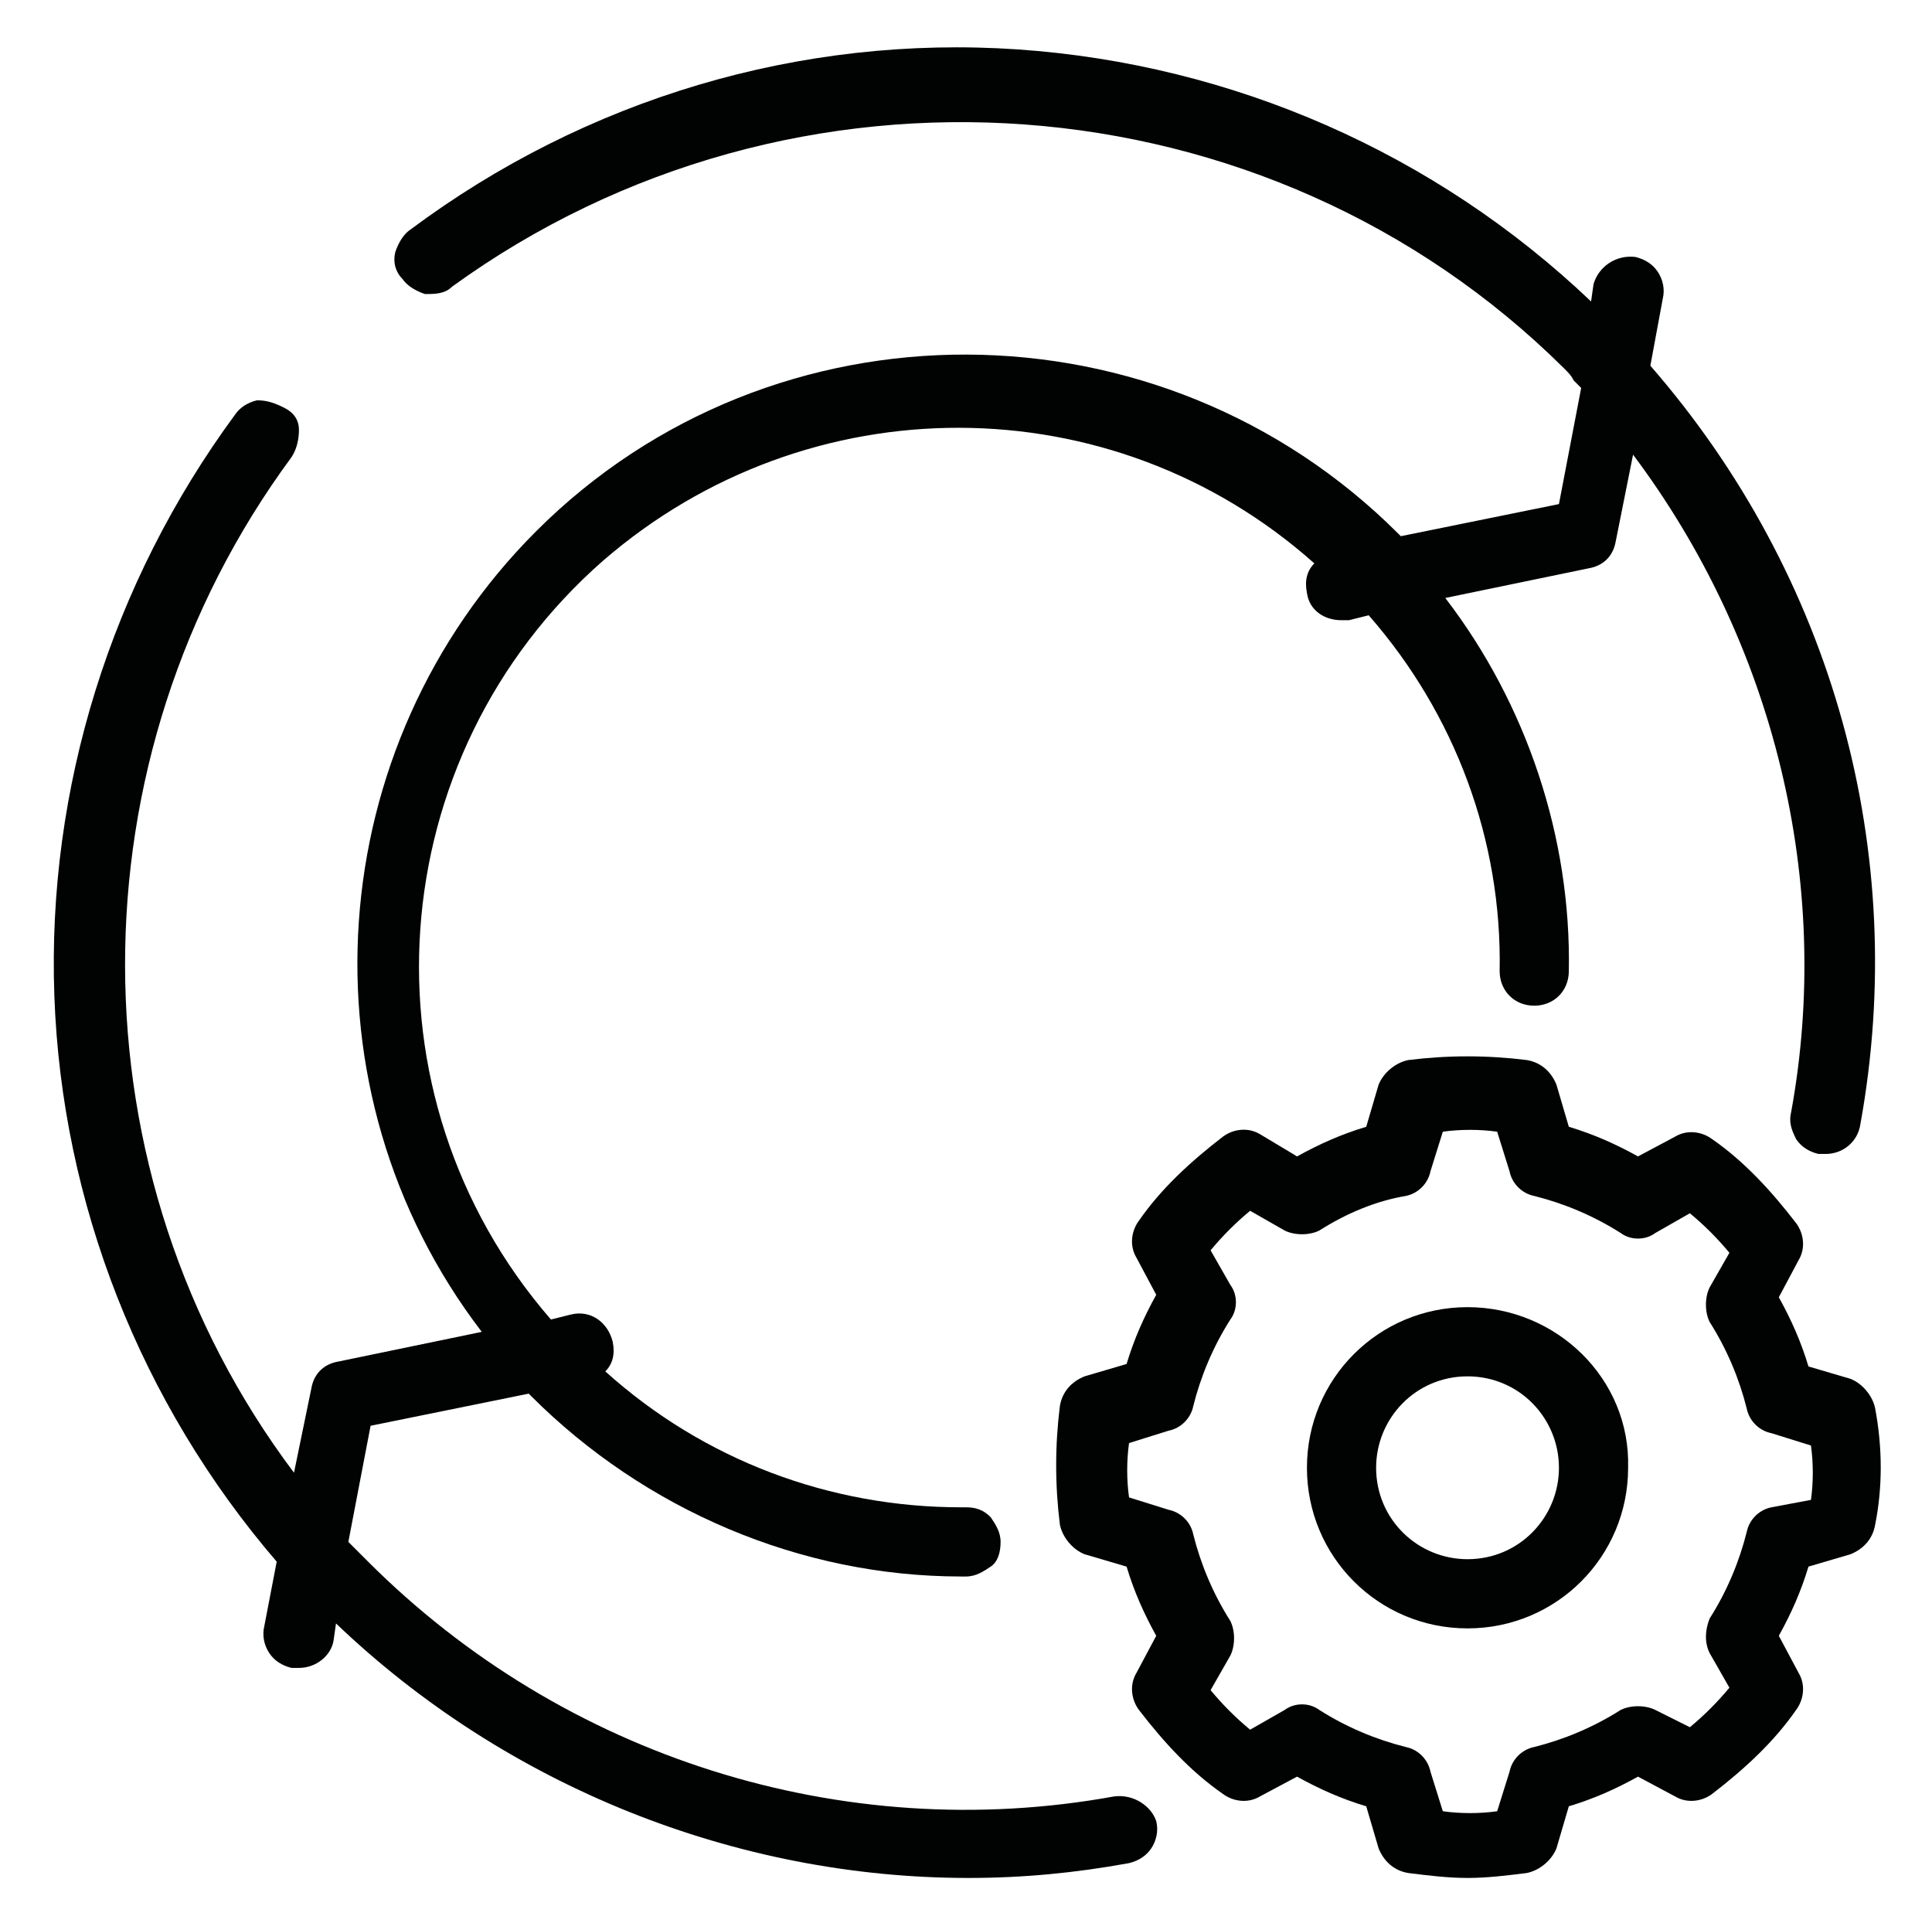
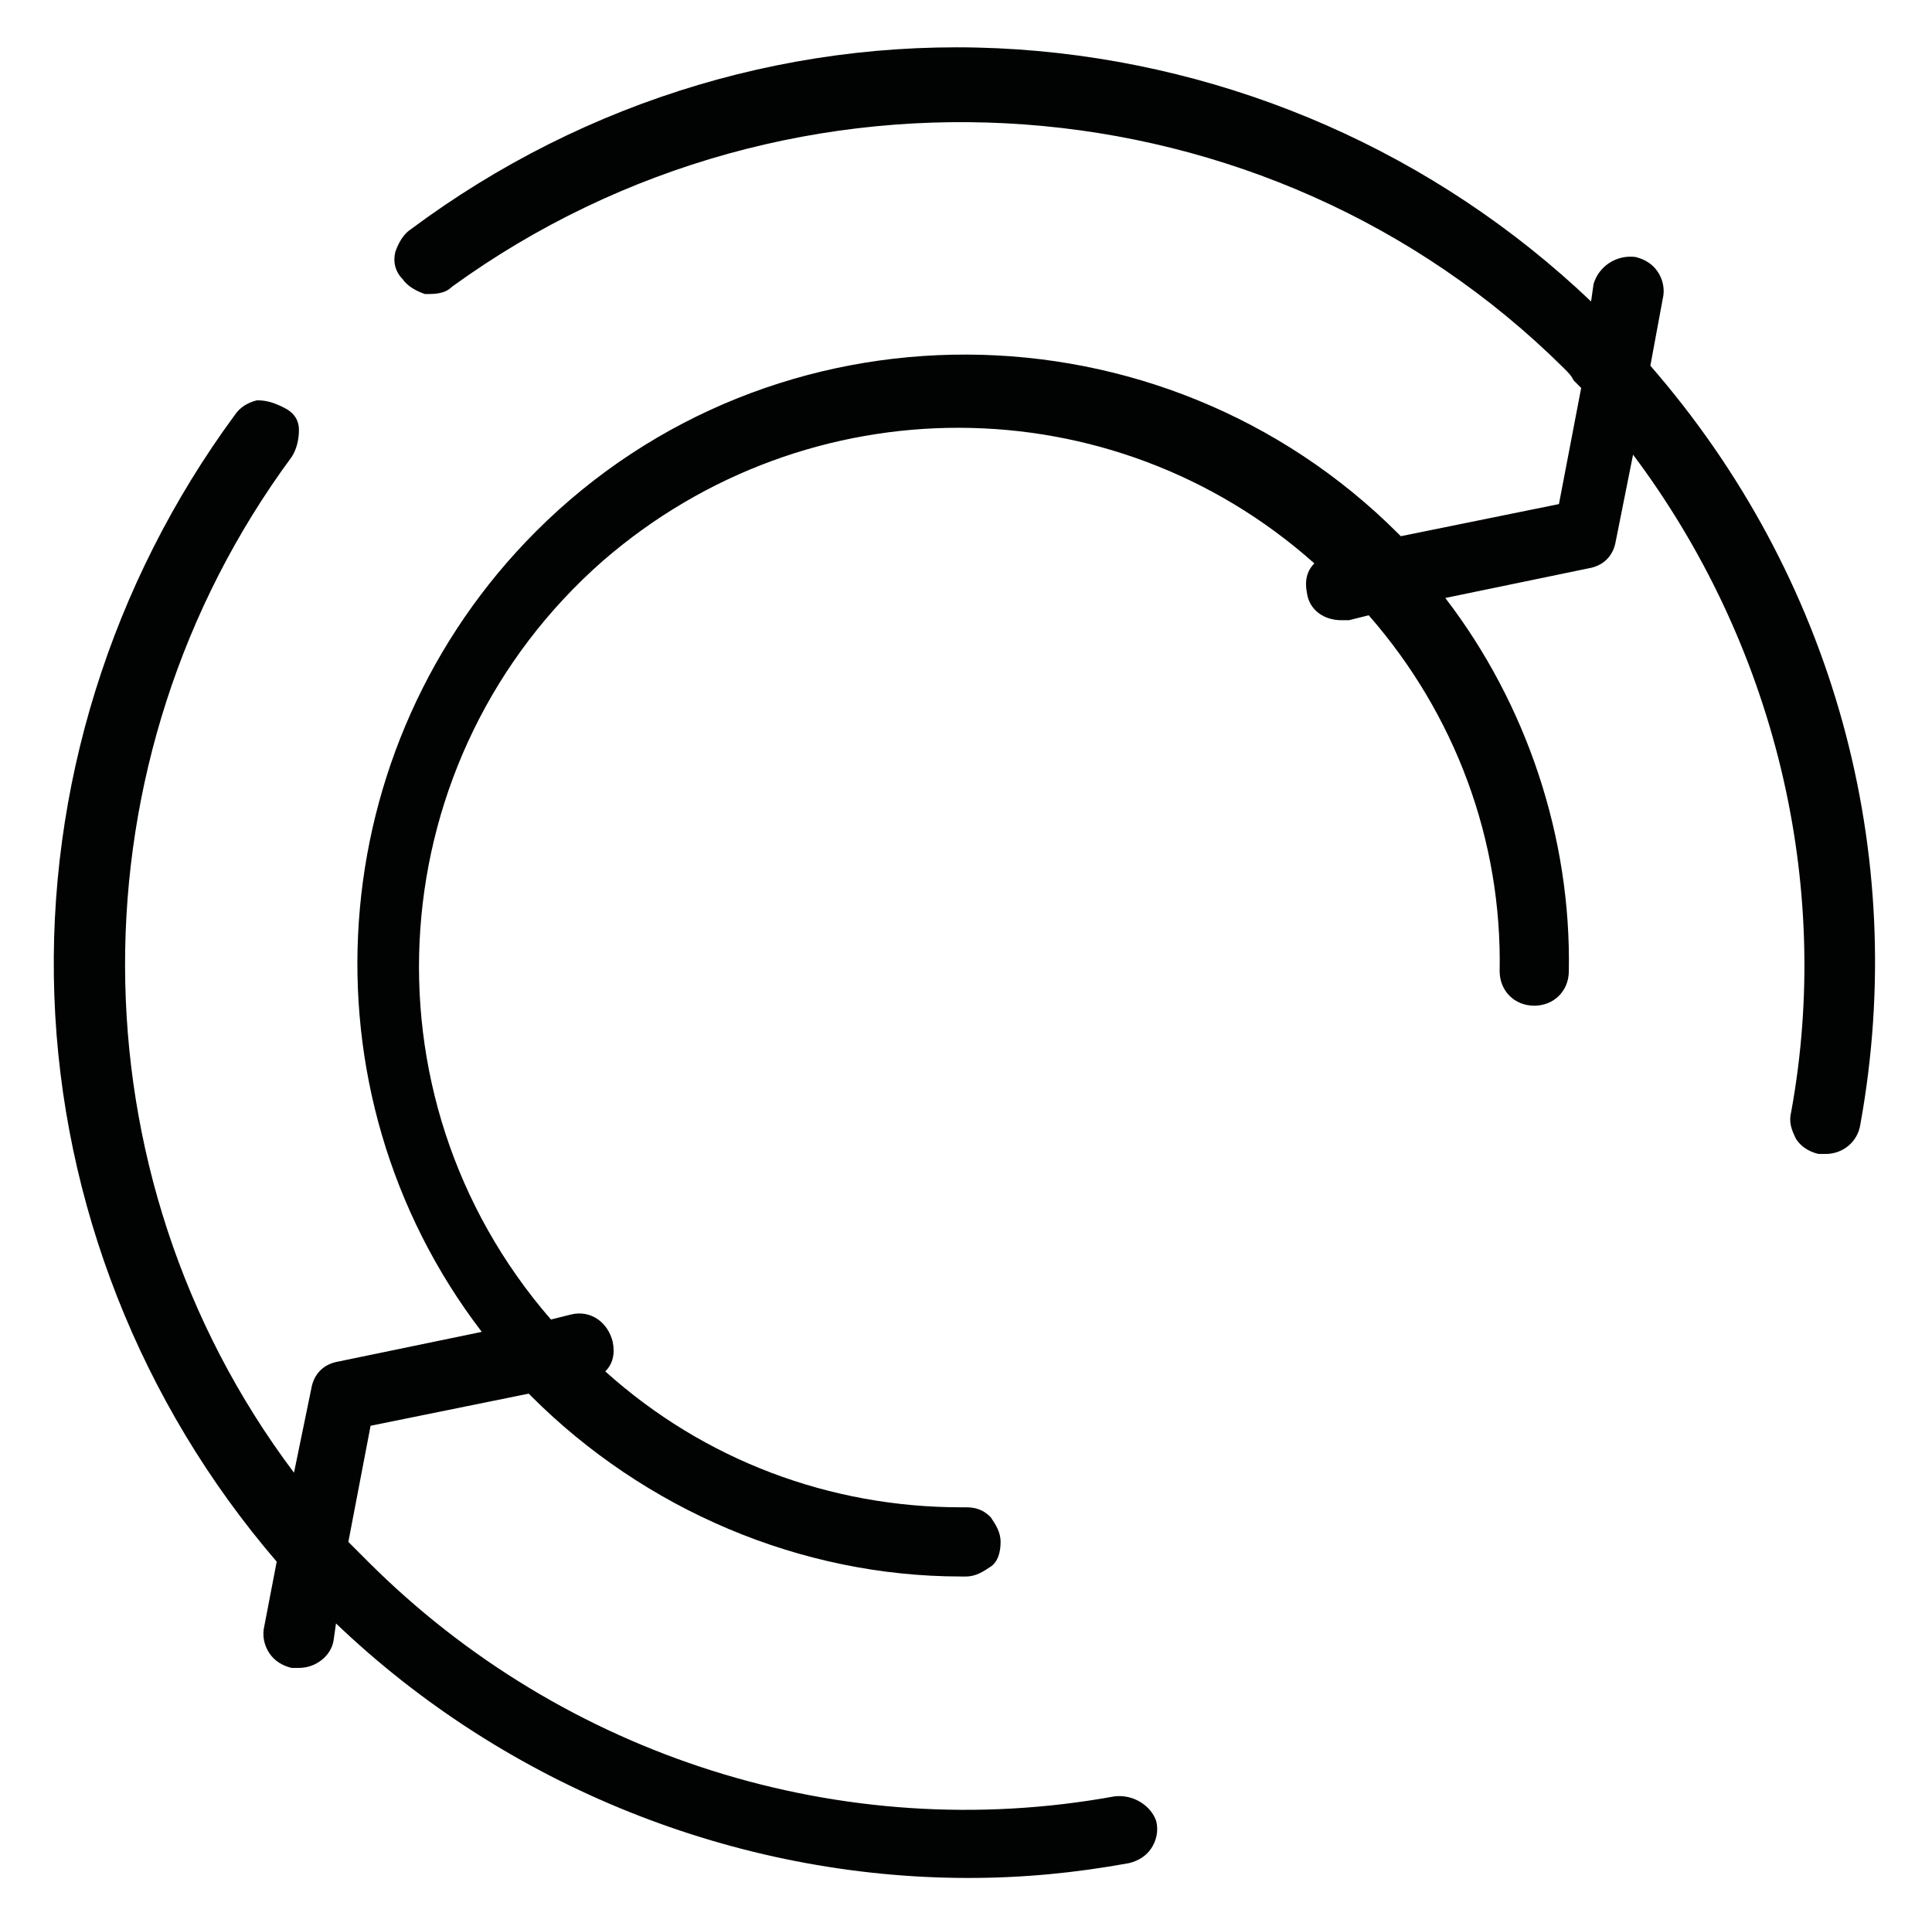
<svg xmlns="http://www.w3.org/2000/svg" version="1.1" id="Livello_1" x="0px" y="0px" viewBox="0 0 78.2 78.1" style="enable-background:new 0 0 78.2 78.1;" xml:space="preserve">
  <style type="text/css">
	.st0{fill:#010202;}
</style>
  <g>
-     <path class="st0" d="M75.9,57c-0.1-0.5-0.5-1-1-1.2l-1.7-0.5c-0.3-1-0.7-1.9-1.2-2.8l0.8-1.5c0.3-0.5,0.2-1.1-0.1-1.5   c-1-1.3-2.1-2.5-3.4-3.4c-0.4-0.3-1-0.4-1.5-0.1l-1.5,0.8c-0.9-0.5-1.8-0.9-2.8-1.2L63,43.9c-0.2-0.5-0.6-0.9-1.2-1   c-1.6-0.2-3.2-0.2-4.8,0c-0.5,0.1-1,0.5-1.2,1l-0.5,1.7c-1,0.3-1.9,0.7-2.8,1.2L51,45.9c-0.5-0.3-1.1-0.2-1.5,0.1   c-1.3,1-2.5,2.1-3.4,3.4c-0.3,0.4-0.4,1-0.1,1.5l0.8,1.5c-0.5,0.9-0.9,1.8-1.2,2.8l-1.7,0.5c-0.5,0.2-0.9,0.6-1,1.2   c-0.2,1.6-0.2,3.2,0,4.8c0.1,0.5,0.5,1,1,1.2l1.7,0.5c0.3,1,0.7,1.9,1.2,2.8l-0.8,1.5c-0.3,0.5-0.2,1.1,0.1,1.5   c1,1.3,2.1,2.5,3.4,3.4c0.4,0.3,1,0.4,1.5,0.1l1.5-0.8c0.9,0.5,1.8,0.9,2.8,1.2l0.5,1.7c0.2,0.5,0.6,0.9,1.2,1   c0.8,0.1,1.6,0.2,2.4,0.2s1.6-0.1,2.4-0.2c0.5-0.1,1-0.5,1.2-1l0.5-1.7c1-0.3,1.9-0.7,2.8-1.2l1.5,0.8c0.5,0.3,1.1,0.2,1.5-0.1   c1.3-1,2.5-2.1,3.4-3.4c0.3-0.4,0.4-1,0.1-1.5l-0.8-1.5c0.5-0.9,0.9-1.8,1.2-2.8l1.7-0.5c0.5-0.2,0.9-0.6,1-1.2   C76.2,60.2,76.2,58.6,75.9,57z M69.2,66.9l0.8,1.4c-0.5,0.6-1,1.1-1.6,1.6L67,69.2c-0.4-0.2-1-0.2-1.4,0c-1.1,0.7-2.3,1.2-3.5,1.5   c-0.5,0.1-0.9,0.5-1,1l-0.5,1.6c-0.7,0.1-1.5,0.1-2.2,0l-0.5-1.6c-0.1-0.5-0.5-0.9-1-1c-1.2-0.3-2.4-0.8-3.5-1.5   c-0.4-0.3-1-0.3-1.4,0l-1.4,0.8c-0.6-0.5-1.1-1-1.6-1.6l0.8-1.4c0.2-0.4,0.2-1,0-1.4c-0.7-1.1-1.2-2.3-1.5-3.5   c-0.1-0.5-0.5-0.9-1-1l-1.6-0.5c-0.1-0.7-0.1-1.5,0-2.2l1.6-0.5c0.5-0.1,0.9-0.5,1-1c0.3-1.2,0.8-2.4,1.5-3.5c0.3-0.4,0.3-1,0-1.4   l-0.8-1.4c0.5-0.6,1-1.1,1.6-1.6l1.4,0.8c0.4,0.2,1,0.2,1.4,0c1.1-0.7,2.3-1.2,3.5-1.4c0.5-0.1,0.9-0.5,1-1l0.5-1.6   c0.7-0.1,1.5-0.1,2.2,0l0.5,1.6c0.1,0.5,0.5,0.9,1,1c1.2,0.3,2.4,0.8,3.5,1.5c0.4,0.3,1,0.3,1.4,0l1.4-0.8c0.6,0.5,1.1,1,1.6,1.6   l-0.8,1.4c-0.2,0.4-0.2,1,0,1.4c0.7,1.1,1.2,2.3,1.5,3.5c0.1,0.5,0.5,0.9,1,1l1.6,0.5c0.1,0.7,0.1,1.5,0,2.2L71.7,61   c-0.5,0.1-0.9,0.5-1,1c-0.3,1.2-0.8,2.4-1.5,3.5C69,66,69,66.5,69.2,66.9z" />
-     <path class="st0" d="M59.4,52.9c-3.6,0-6.5,2.9-6.5,6.5c0,3.6,2.9,6.5,6.5,6.5c3.6,0,6.5-2.9,6.5-6.5C66,55.8,63,52.9,59.4,52.9z    M63.1,59.4c0,2-1.6,3.7-3.7,3.7c-2,0-3.7-1.6-3.7-3.7c0-2,1.6-3.7,3.7-3.7C61.5,55.7,63.1,57.4,63.1,59.4z" />
    <path class="st0" d="M45.1,72.7c-11,2-22.3-1.6-30.2-9.5c-0.2-0.2-0.3-0.3-0.5-0.5c-0.1-0.1-0.2-0.2-0.3-0.3l0.9-4.7l6.4-1.3   c0,0,0,0,0,0c0,0,0.1,0.1,0.1,0.1c4.6,4.6,10.9,7.3,17.4,7.3c0,0,0,0,0,0h0.2c0.4,0,0.7-0.2,1-0.4s0.4-0.6,0.4-1s-0.2-0.7-0.4-1   c-0.3-0.3-0.6-0.4-1-0.4c-0.1,0-0.1,0-0.2,0c-5.3,0-10.4-1.9-14.4-5.5c0.3-0.3,0.4-0.7,0.3-1.2c-0.2-0.8-0.9-1.3-1.7-1.1l-0.8,0.2   c-7.9-9.1-6.9-22.8,2.1-30.7c8.3-7.2,20.6-7.2,28.8,0.1c-0.3,0.3-0.4,0.7-0.3,1.2c0.1,0.7,0.7,1.1,1.4,1.1c0.1,0,0.2,0,0.3,0   l0.8-0.2c3.5,4,5.4,9.1,5.3,14.4c0,0.8,0.6,1.4,1.4,1.4c0.8,0,1.4-0.6,1.4-1.4c0.1-5.4-1.7-10.8-5-15.1l5.8-1.2   c0.6-0.1,1-0.5,1.1-1.1l0.7-3.5c5.7,7.6,8.1,17.3,6.4,26.6c-0.1,0.4,0,0.7,0.2,1.1c0.2,0.3,0.5,0.5,0.9,0.6v0c0.1,0,0.2,0,0.3,0   c0.7,0,1.3-0.5,1.4-1.2c2-11-1.1-22.2-8.5-30.7l0.5-2.7c0.1-0.4,0-0.8-0.2-1.1c-0.2-0.3-0.5-0.5-0.9-0.6l0,0   c-0.8-0.1-1.5,0.4-1.7,1.1l-0.1,0.7c-6.3-6-14.5-9.6-23.2-10.2c-8.8-0.6-17.5,2-24.6,7.3c-0.3,0.2-0.5,0.6-0.6,0.9   c-0.1,0.4,0,0.8,0.3,1.1c0.2,0.3,0.6,0.5,0.9,0.6c0.4,0,0.8,0,1.1-0.3C32.1,1.6,51.3,3,63.3,14.9c0.2,0.2,0.3,0.3,0.4,0.5   c0.1,0.1,0.2,0.2,0.3,0.3l-0.9,4.7l-6.4,1.3c0,0,0,0,0,0c0,0-0.1-0.1-0.1-0.1c-9.6-9.6-25.3-9.7-34.9-0.1   c-8.7,8.7-9.7,22.6-2.2,32.4l-5.8,1.2c-0.6,0.1-1,0.5-1.1,1.1l-0.7,3.4c-9.1-12.1-9.1-28.9-0.1-41.1c0.2-0.3,0.3-0.7,0.3-1.1   s-0.2-0.7-0.6-0.9s-0.7-0.3-1.1-0.3c-0.4,0.1-0.7,0.3-0.9,0.6c-5,6.8-7.6,15.1-7.3,23.5c0.3,8.4,3.5,16.5,9,22.9l-0.5,2.6   c-0.1,0.4,0,0.8,0.2,1.1c0.2,0.3,0.5,0.5,0.9,0.6l0,0c0.1,0,0.2,0,0.3,0c0.7,0,1.3-0.5,1.4-1.1l0.1-0.7   c6.9,6.6,16.2,10.3,25.6,10.3c2.2,0,4.3-0.2,6.5-0.6c0.4-0.1,0.7-0.3,0.9-0.6c0.2-0.3,0.3-0.7,0.2-1.1   C46.6,73.1,45.9,72.6,45.1,72.7z" />
  </g>
</svg>